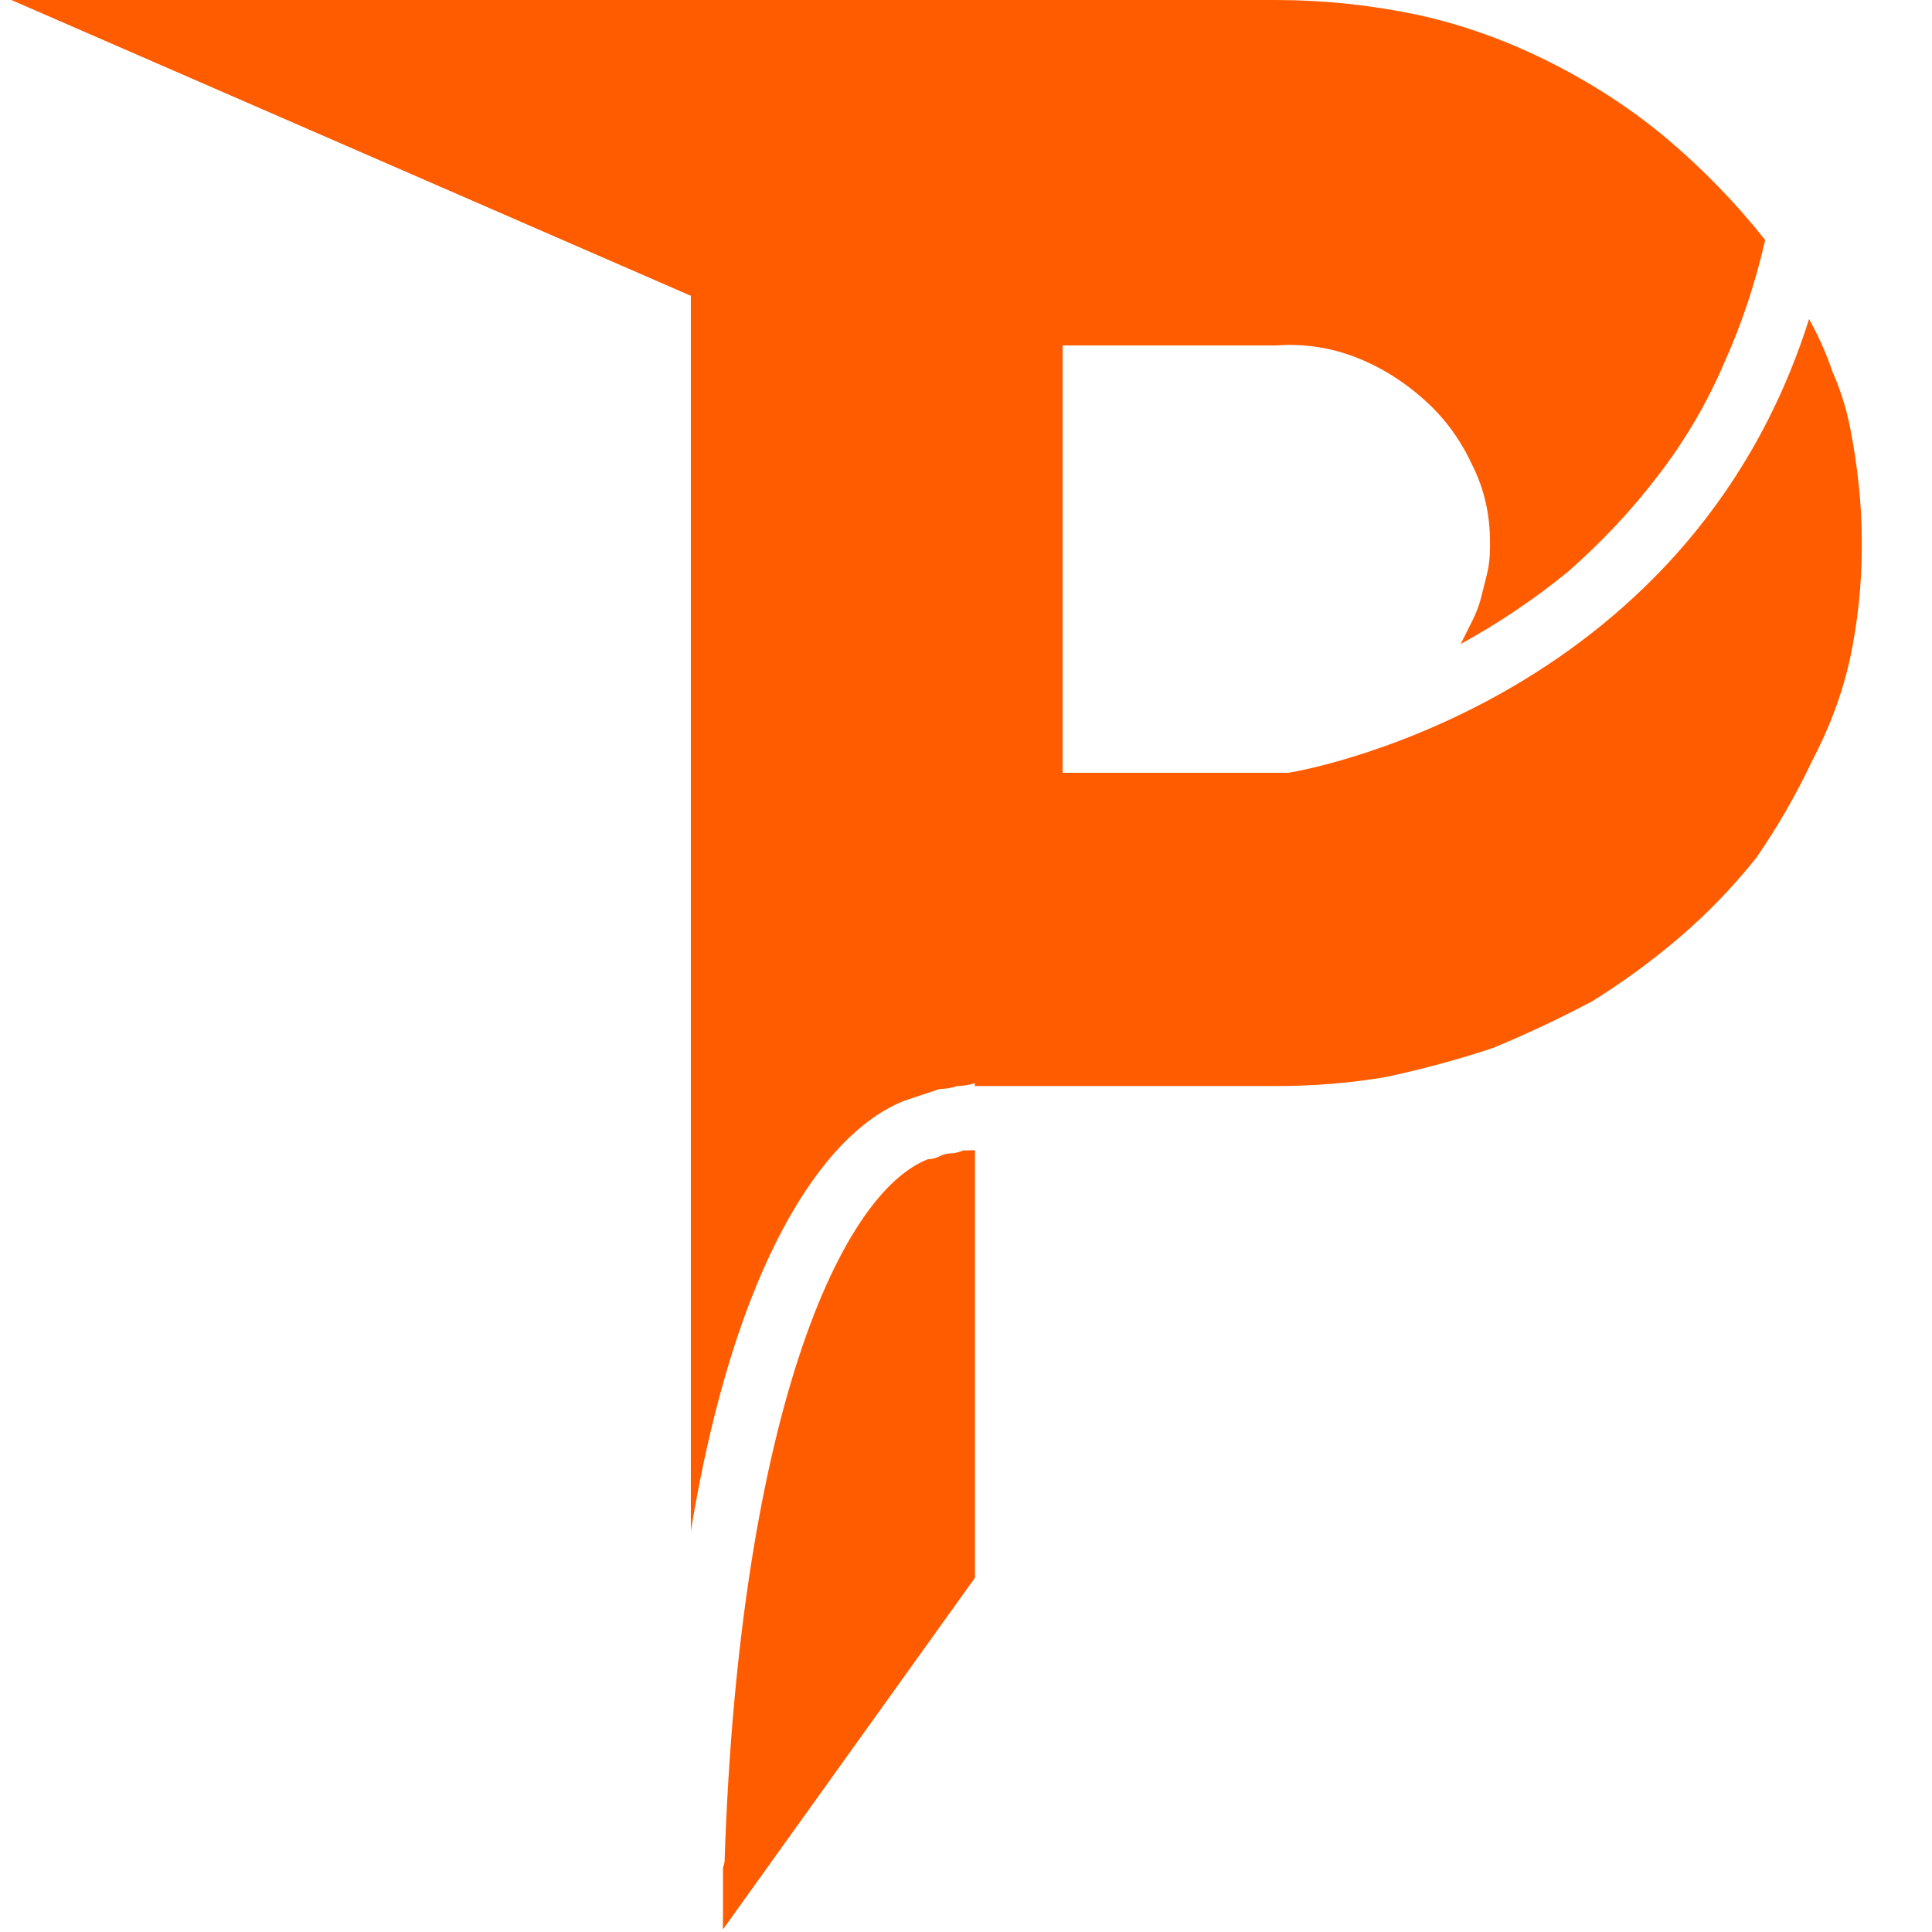
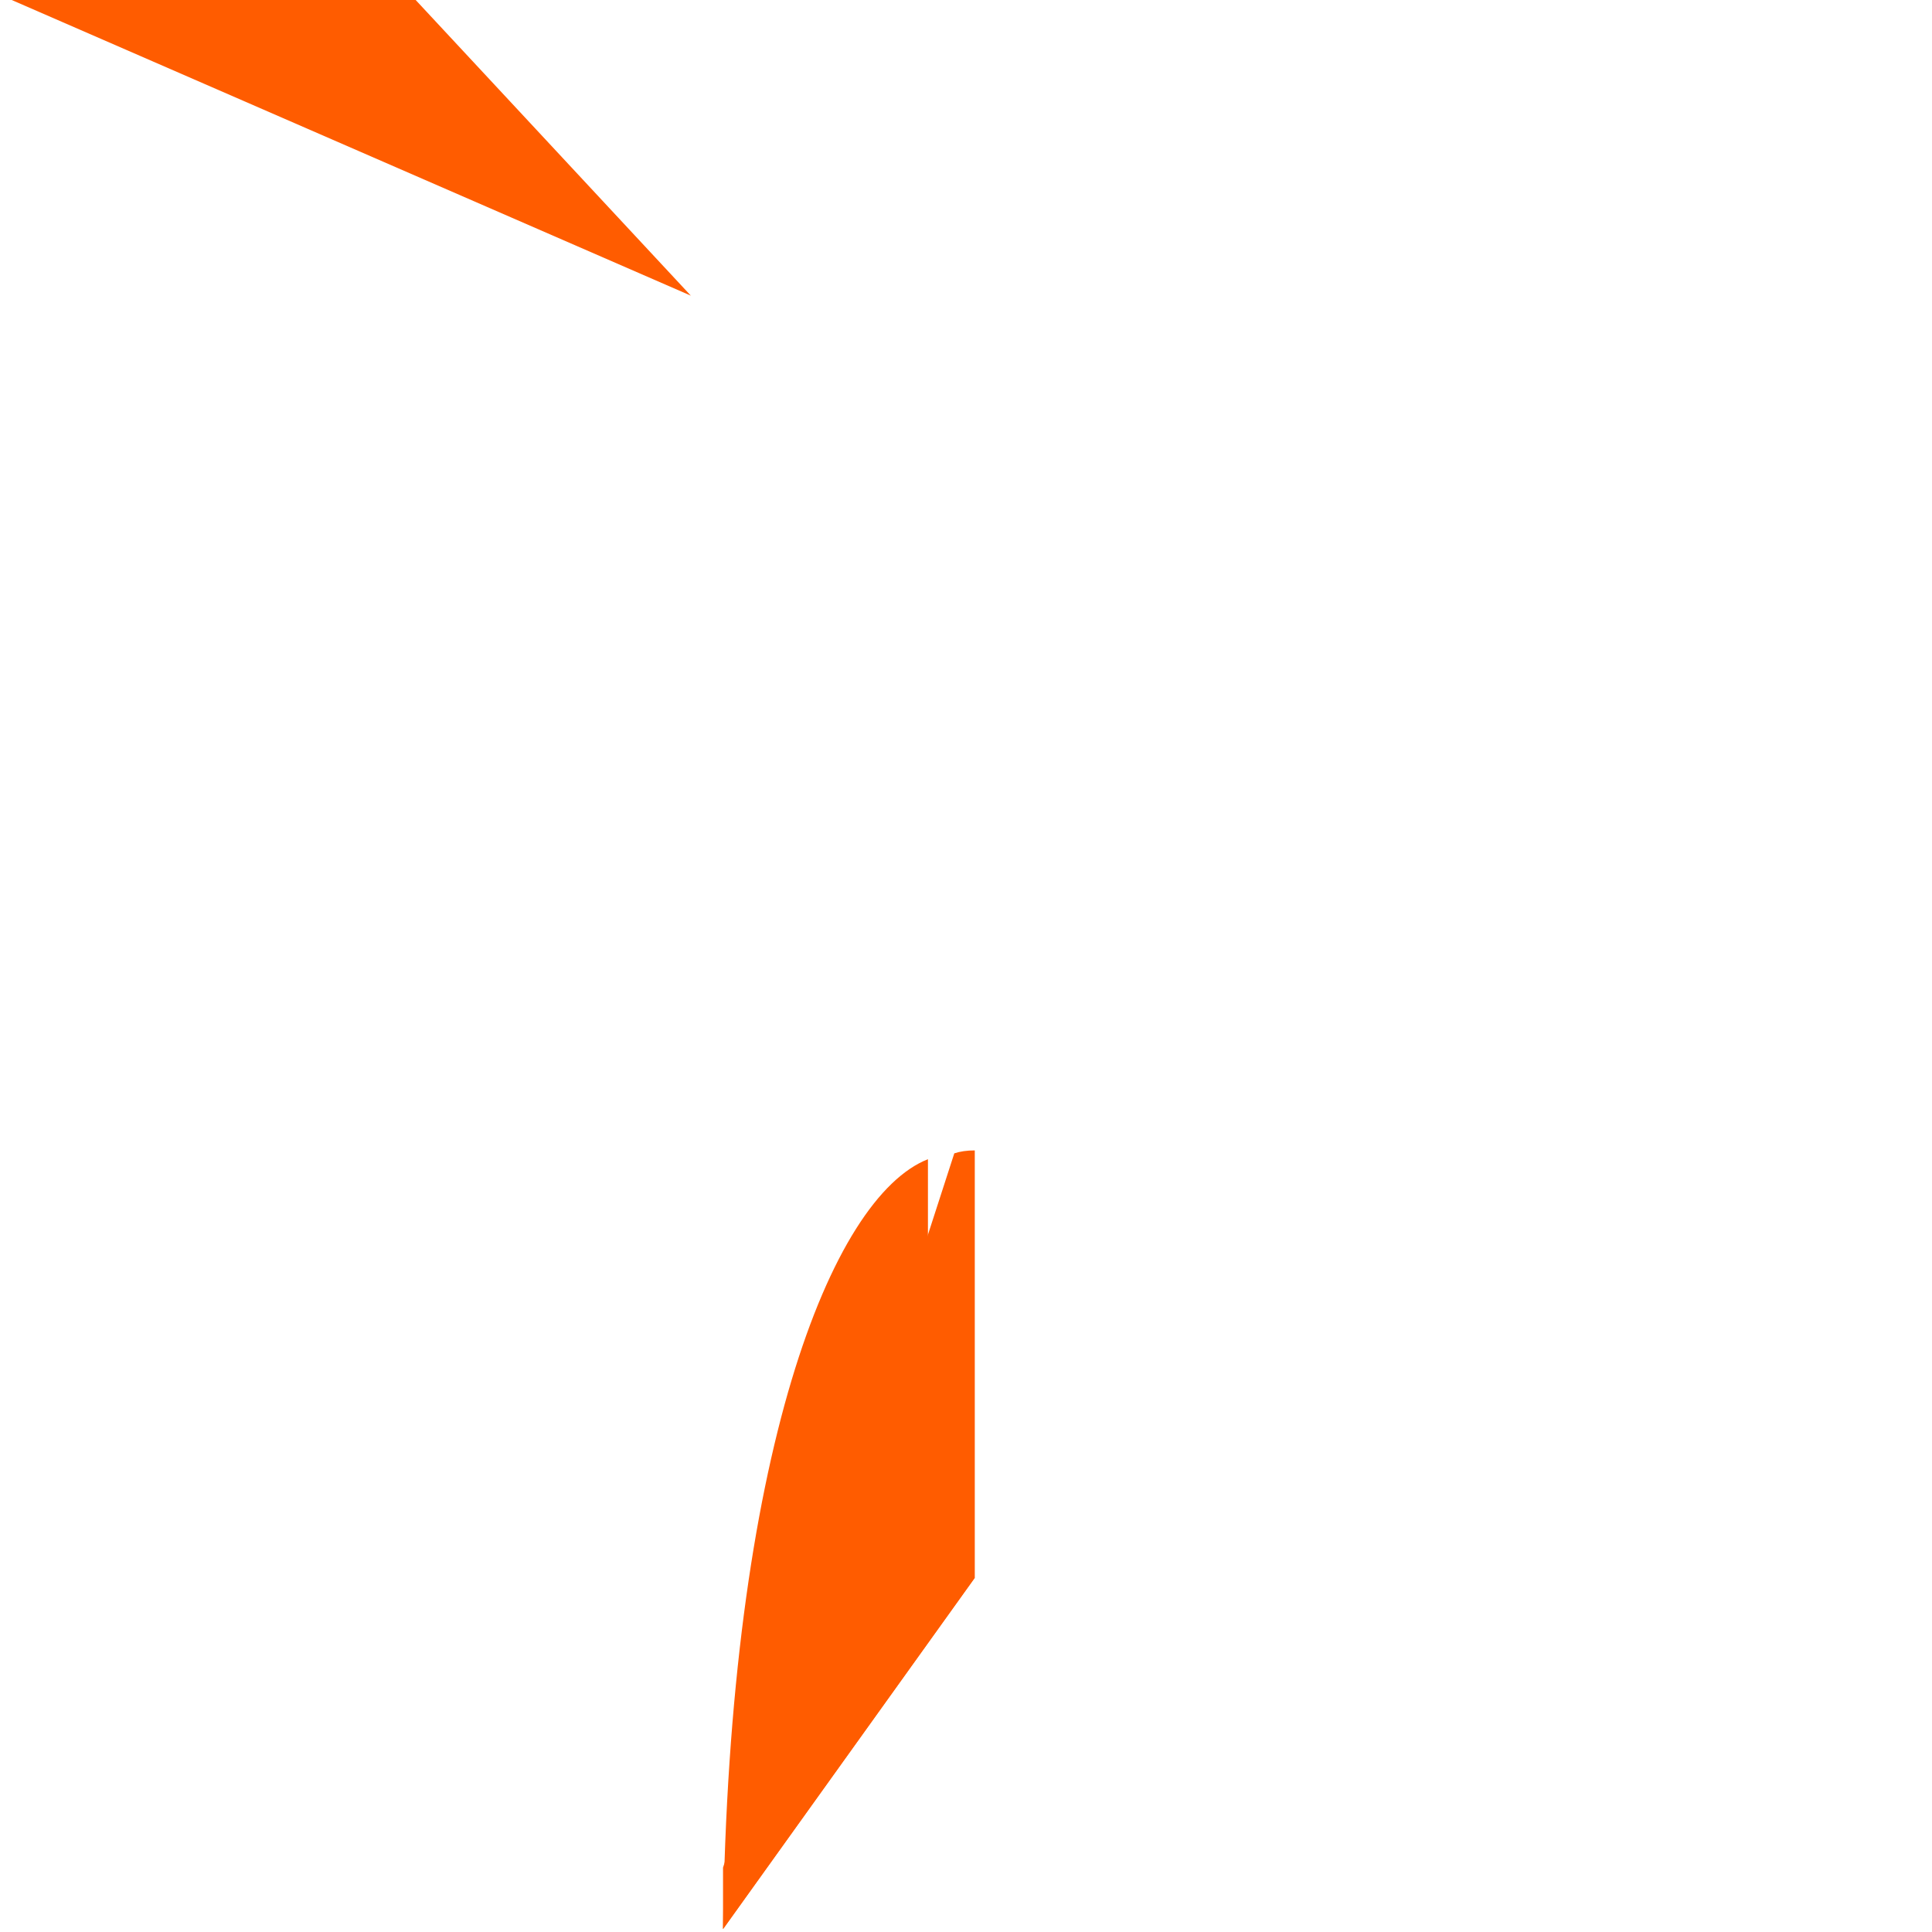
<svg xmlns="http://www.w3.org/2000/svg" version="1.2" viewBox="0 0 66 66" width="66" height="66">
  <title>logo-svg</title>
  <style>
		.s0 { fill: #ff5c00 } 
	</style>
  <g id="Layer">
    <g id="Layer">
      <g id="Layer">
        <g id="Layer">
-           <path id="Layer" class="s0" d="m31.7 39.6c-3.3 1.3-6.8 10.1-7 26.3l8.6-12v-14.6q-0.2 0-0.4 0-0.2 0.1-0.4 0.1-0.2 0-0.4 0.1-0.2 0.1-0.4 0.1z" />
-           <path id="Layer" class="s0" d="m61.8 10.9c-4.2 13.3-17.7 15.5-17.8 15.5h-0.2-7.5v-2.2-12.4h7.3q1.4-0.1 2.7 0.4 1.3 0.5 2.4 1.5 1 0.9 1.6 2.2 0.6 1.2 0.6 2.6 0 0.1 0 0.1 0 0 0 0 0 0.1 0 0.1 0 0 0 0 0 0.5-0.1 0.9-0.1 0.4-0.2 0.8-0.1 0.4-0.3 0.8-0.2 0.4-0.4 0.8 2-1.1 3.7-2.5 1.7-1.5 3-3.2 1.4-1.8 2.3-3.9 0.9-2 1.4-4.2-1.5-1.9-3.4-3.5-1.8-1.5-4-2.6-2.2-1.1-4.5-1.6-2.4-0.5-4.8-0.5h-43.2l23.2 10.1v42.2c1.5-9.1 4.5-13.6 7.3-14.7q0.3-0.1 0.6-0.2 0.3-0.1 0.6-0.2 0.3 0 0.6-0.1 0.3 0 0.6-0.1v0.1h10.3q1.9 0 3.7-0.3 1.9-0.4 3.7-1 1.7-0.7 3.4-1.6 1.6-1 3-2.2 1.4-1.2 2.6-2.7 1.1-1.6 1.9-3.3 0.9-1.7 1.3-3.5 0.4-1.9 0.4-3.8 0-0.1 0-0.2 0-1-0.1-1.9-0.1-1-0.3-2-0.2-1-0.6-1.9-0.3-0.9-0.8-1.8z" />
+           <path id="Layer" class="s0" d="m31.7 39.6c-3.3 1.3-6.8 10.1-7 26.3l8.6-12q-0.2 0-0.4 0-0.2 0.1-0.4 0.1-0.2 0-0.4 0.1-0.2 0.1-0.4 0.1z" />
        </g>
-         <path id="Layer" class="s0" d="" />
        <path id="Layer" class="s0" d="m23.6 10.1l-9.4-10.1h-13.8z" />
        <path id="Layer" class="s0" d="m32.6 39.4l-7.9 24.4q0 1 0 2.1l8.6-12v-14.6q-0.4 0-0.7 0.1z" />
      </g>
    </g>
  </g>
</svg>